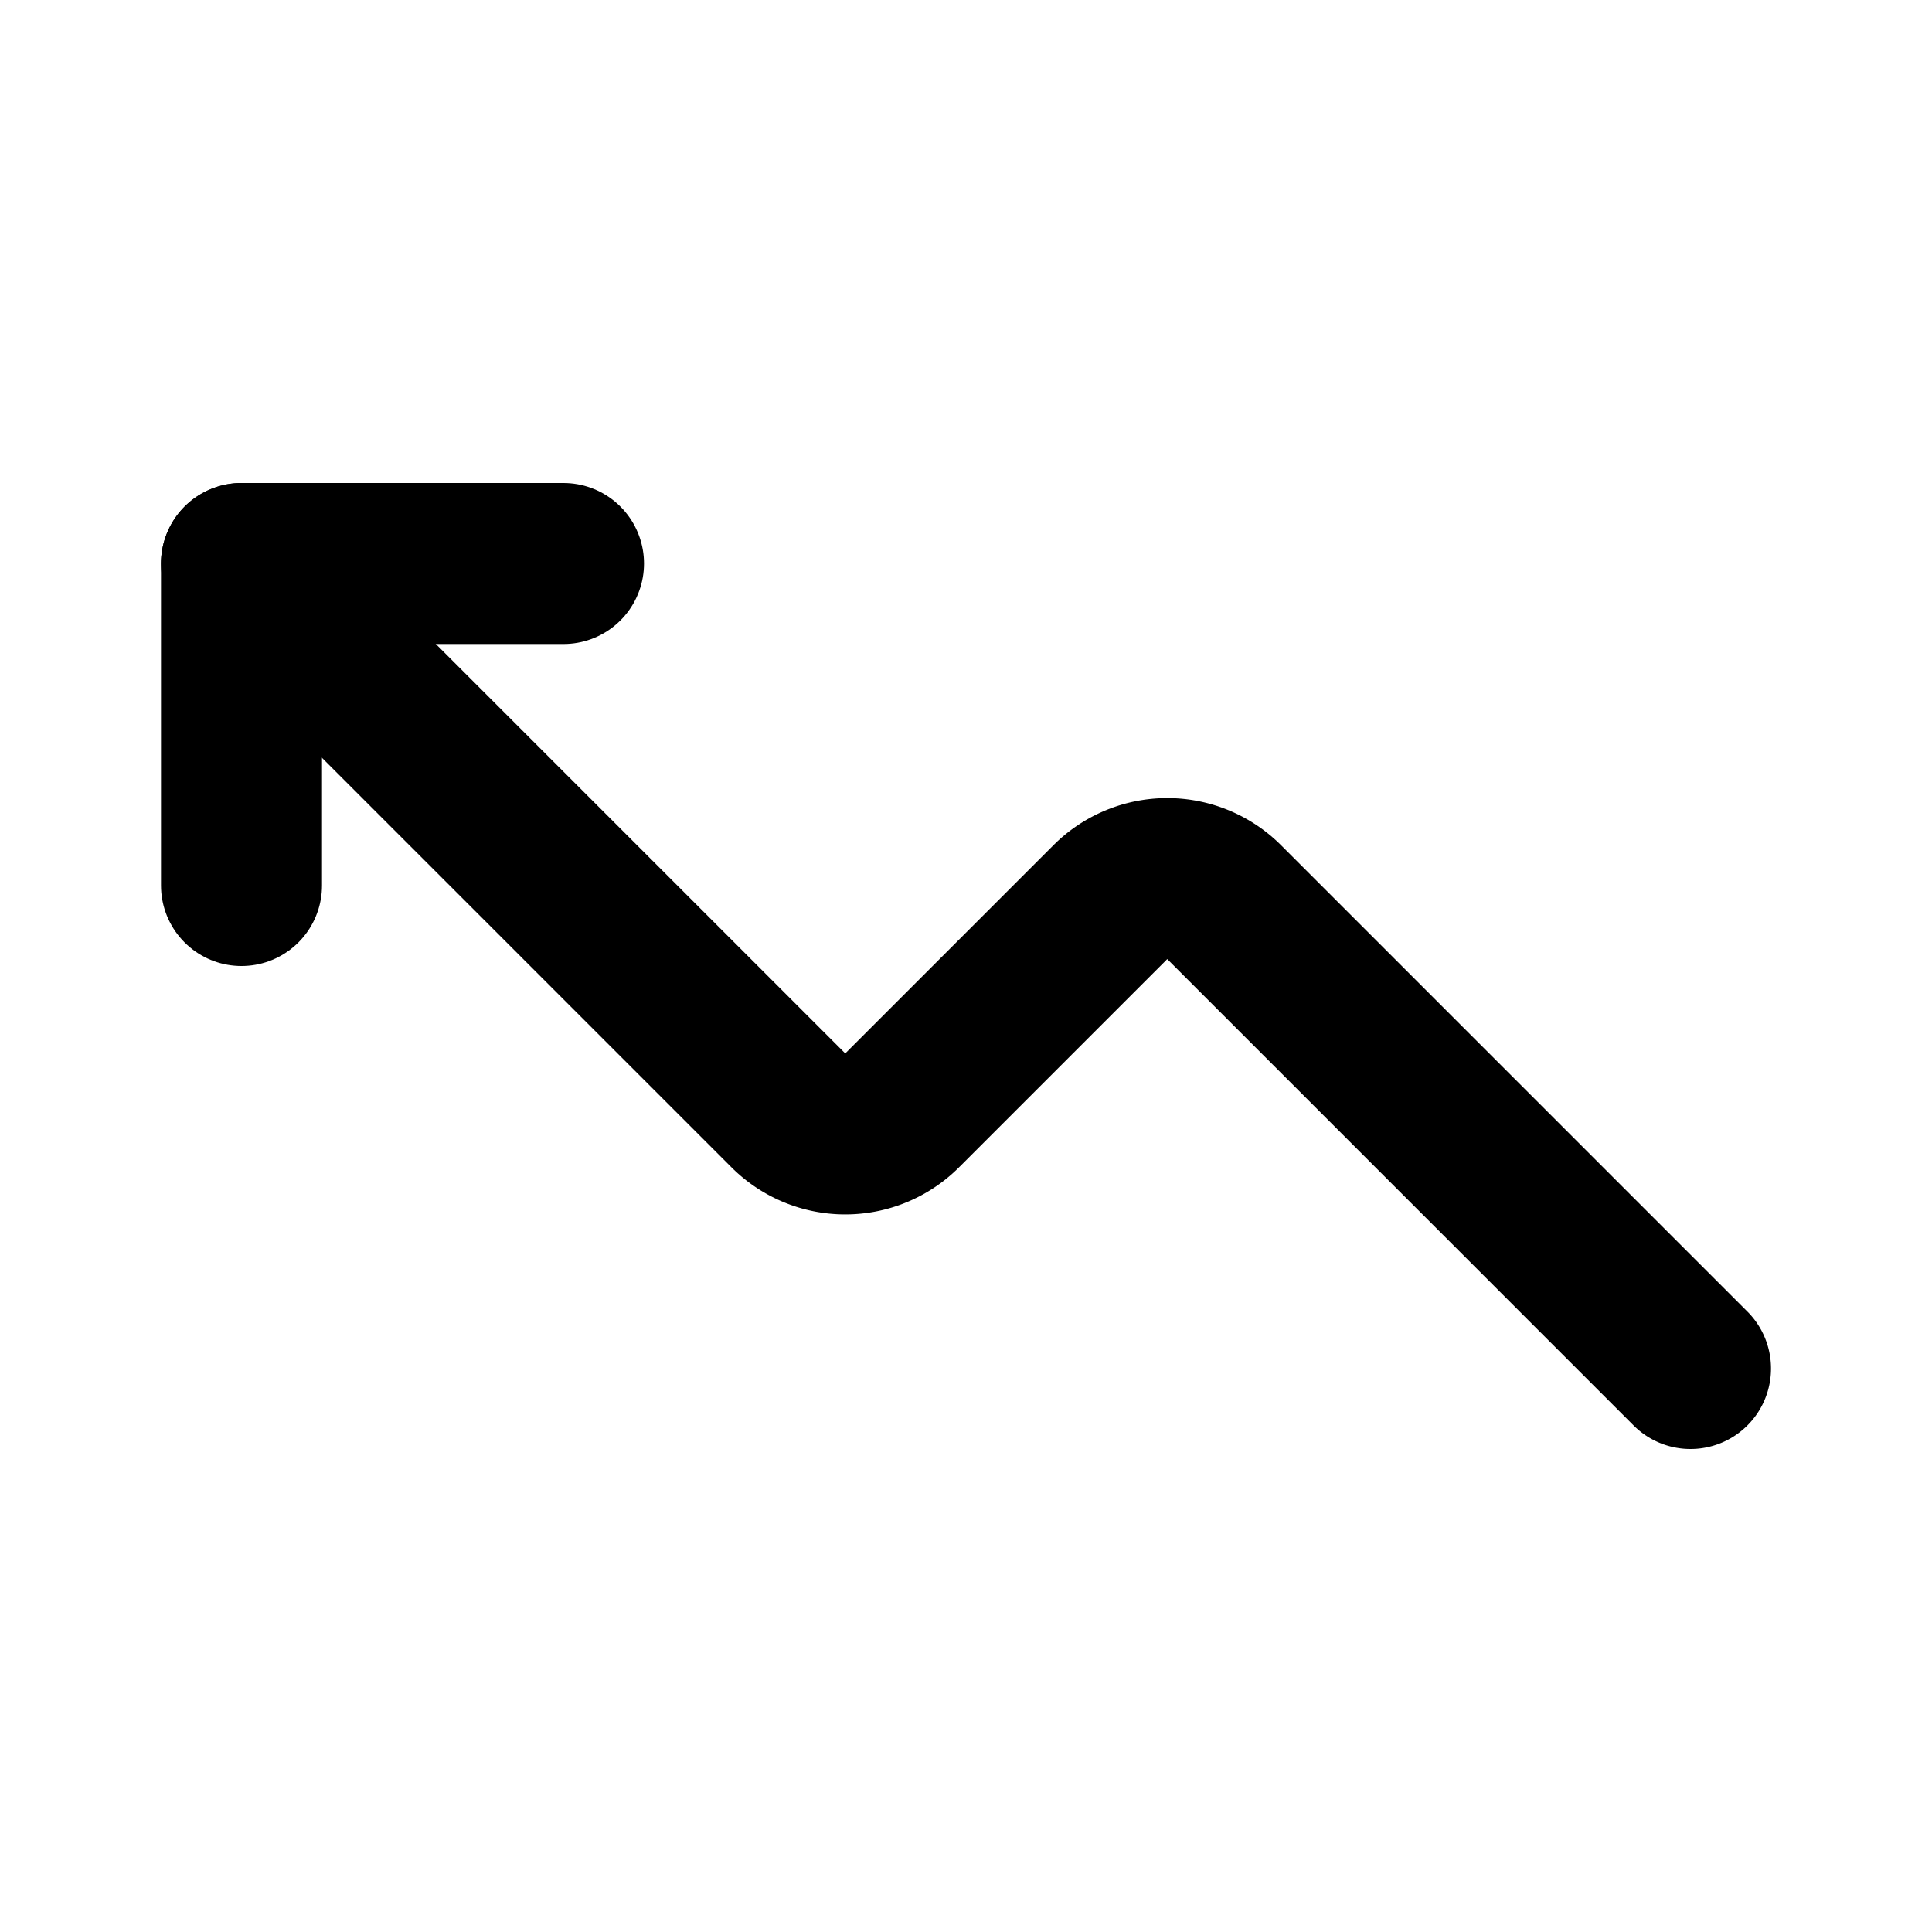
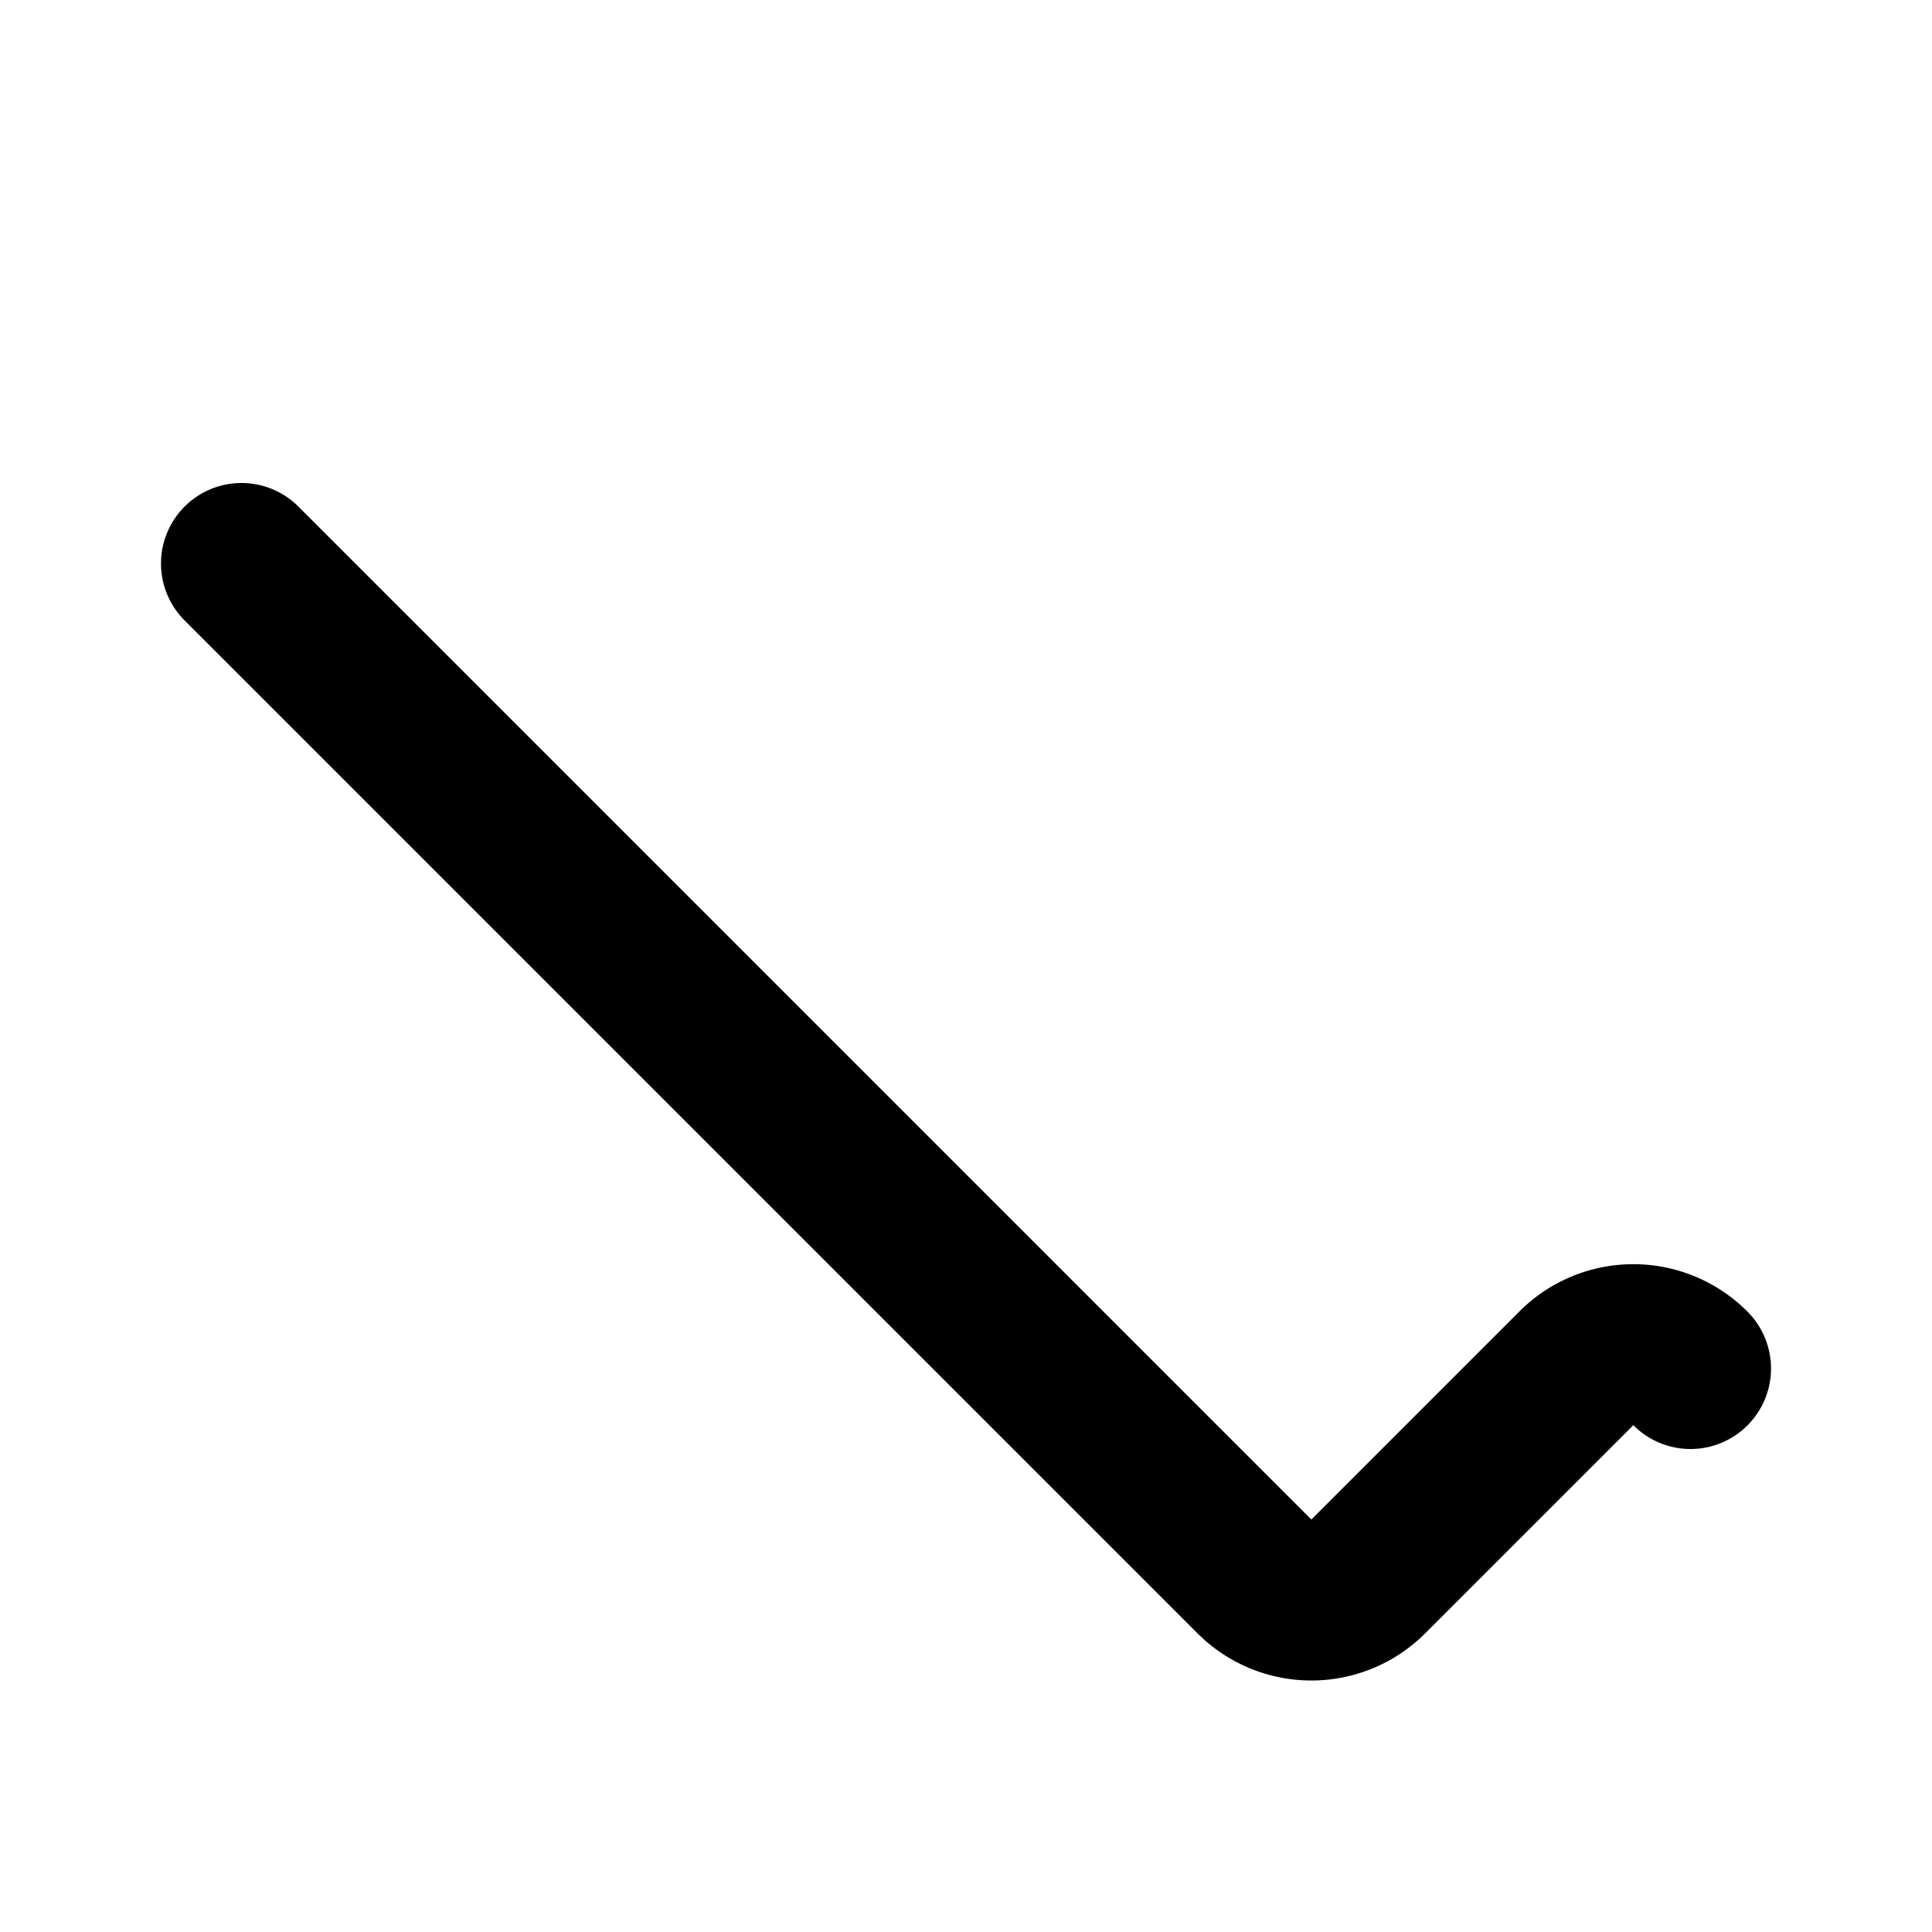
<svg xmlns="http://www.w3.org/2000/svg" fill="#000000" width="800px" height="800px" viewBox="0 0 24 24" id="up-trend-left-round" data-name="Flat Line" class="icon flat-line">
-   <path id="primary" d="M21,17l-5.79-5.79a1,1,0,0,0-1.42,0l-2.58,2.58a1,1,0,0,1-1.42,0L3,7" style="fill: none; stroke: rgb(0, 0, 0); stroke-linecap: round; stroke-linejoin: round; stroke-width: 2;" />
-   <polyline id="primary-2" data-name="primary" points="7 7 3 7 3 11" style="fill: none; stroke: rgb(0, 0, 0); stroke-linecap: round; stroke-linejoin: round; stroke-width: 2;" />
+   <path id="primary" d="M21,17a1,1,0,0,0-1.42,0l-2.58,2.58a1,1,0,0,1-1.42,0L3,7" style="fill: none; stroke: rgb(0, 0, 0); stroke-linecap: round; stroke-linejoin: round; stroke-width: 2;" />
</svg>